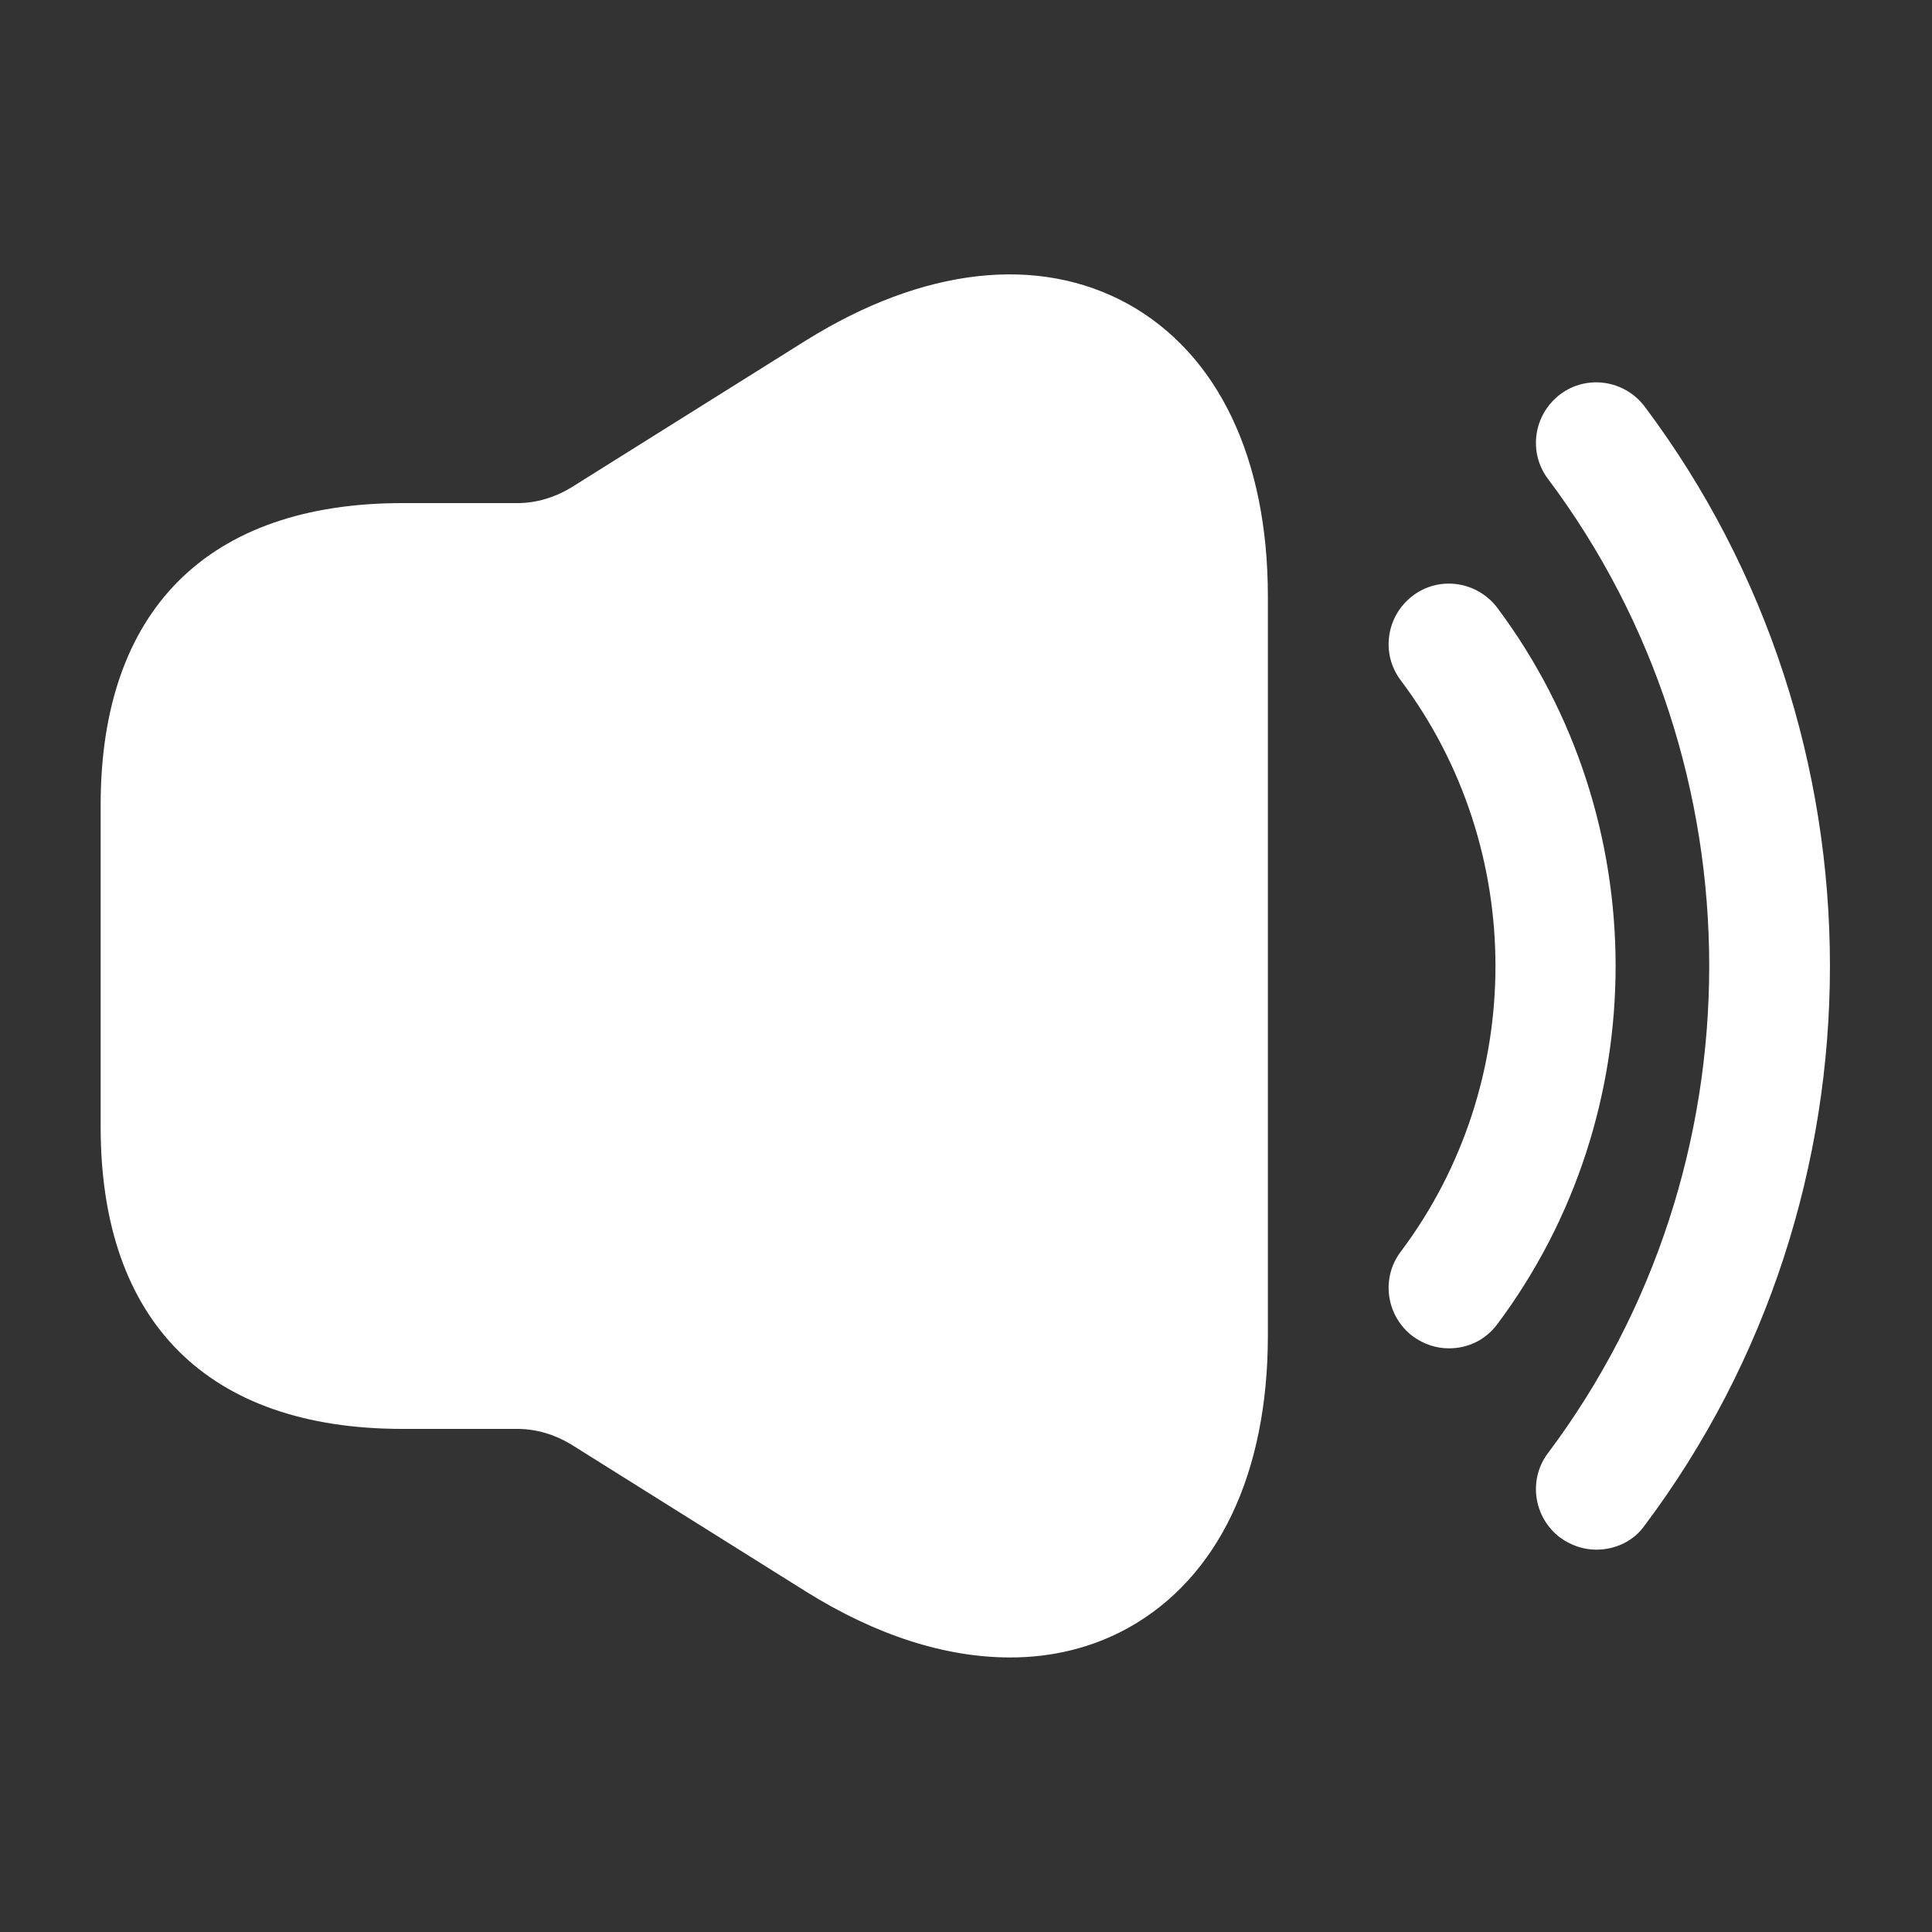
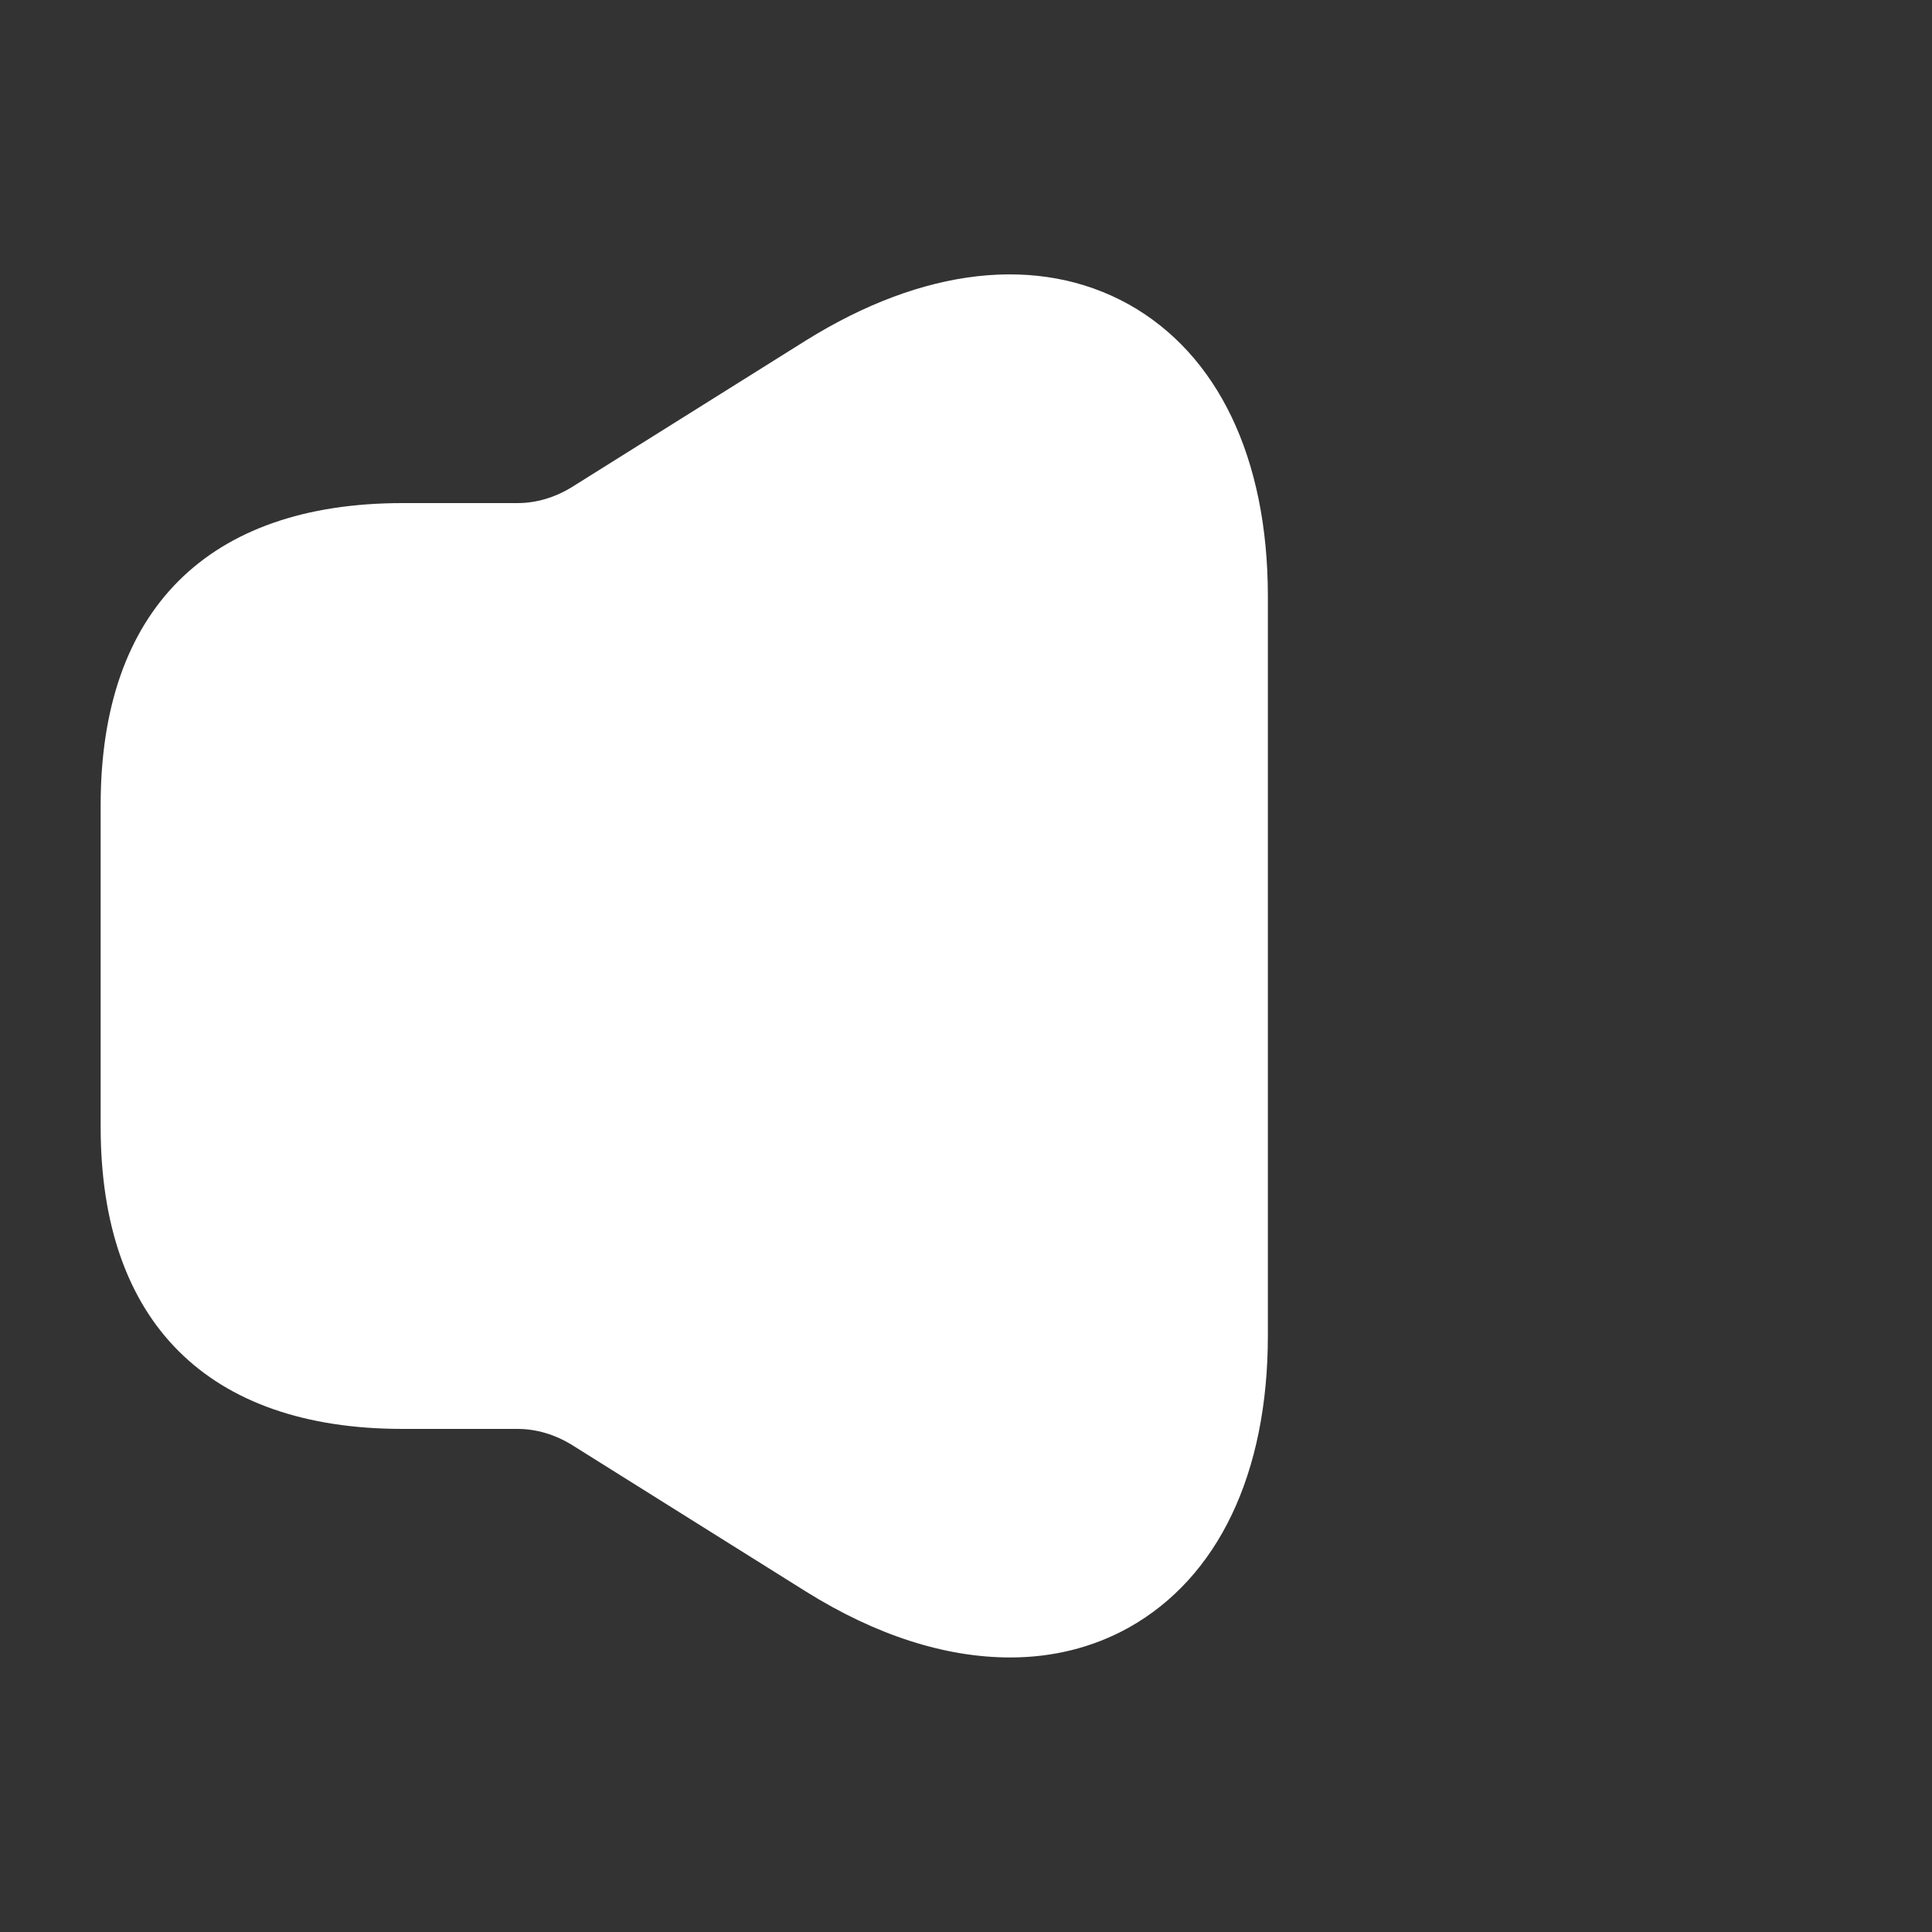
<svg xmlns="http://www.w3.org/2000/svg" width="22" height="22" viewBox="0 0 20 20" fill="none">
  <rect x="0" y="0" width="20" height="20" fill="#333333" stroke="none" />
-   <path d="M15 13.958C14.867 13.958 14.742 13.917 14.625 13.833C14.35 13.625 14.292 13.233 14.5 12.958C15.808 11.217 15.808 8.783 14.5 7.042C14.292 6.767 14.35 6.375 14.625 6.167C14.9 5.958 15.292 6.017 15.5 6.292C17.133 8.475 17.133 11.525 15.5 13.708C15.375 13.875 15.192 13.958 15 13.958Z" fill="white" />
-   <path d="M16.525 16.042C16.392 16.042 16.267 16 16.15 15.917C15.875 15.708 15.817 15.317 16.025 15.042C18.25 12.075 18.25 7.925 16.025 4.958C15.817 4.683 15.875 4.292 16.15 4.083C16.425 3.875 16.817 3.933 17.025 4.208C19.583 7.617 19.583 12.383 17.025 15.792C16.908 15.958 16.717 16.042 16.525 16.042Z" fill="white" />
  <path d="M11.683 3.15C10.75 2.633 9.558 2.767 8.342 3.525L5.908 5.05C5.742 5.15 5.55 5.208 5.358 5.208H4.583H4.167C2.15 5.208 1.042 6.317 1.042 8.333V11.667C1.042 13.683 2.15 14.792 4.167 14.792H4.583H5.358C5.55 14.792 5.742 14.85 5.908 14.95L8.342 16.475C9.075 16.933 9.792 17.158 10.458 17.158C10.892 17.158 11.308 17.058 11.683 16.85C12.608 16.333 13.125 15.258 13.125 13.825V6.175C13.125 4.742 12.608 3.667 11.683 3.15Z" fill="white" />
</svg>